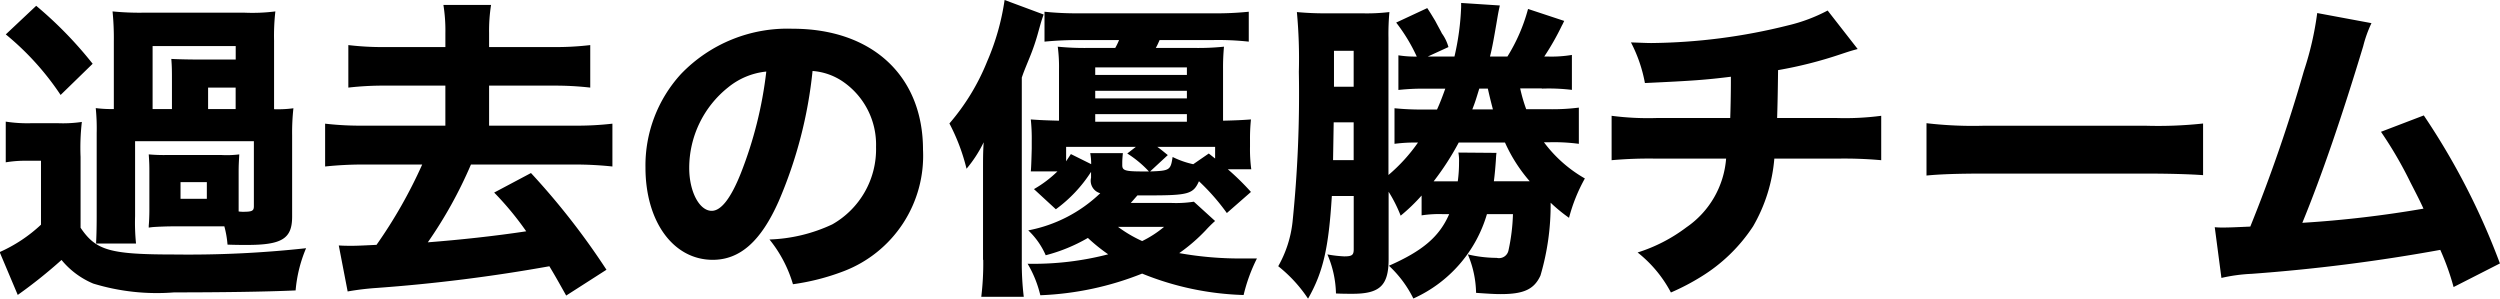
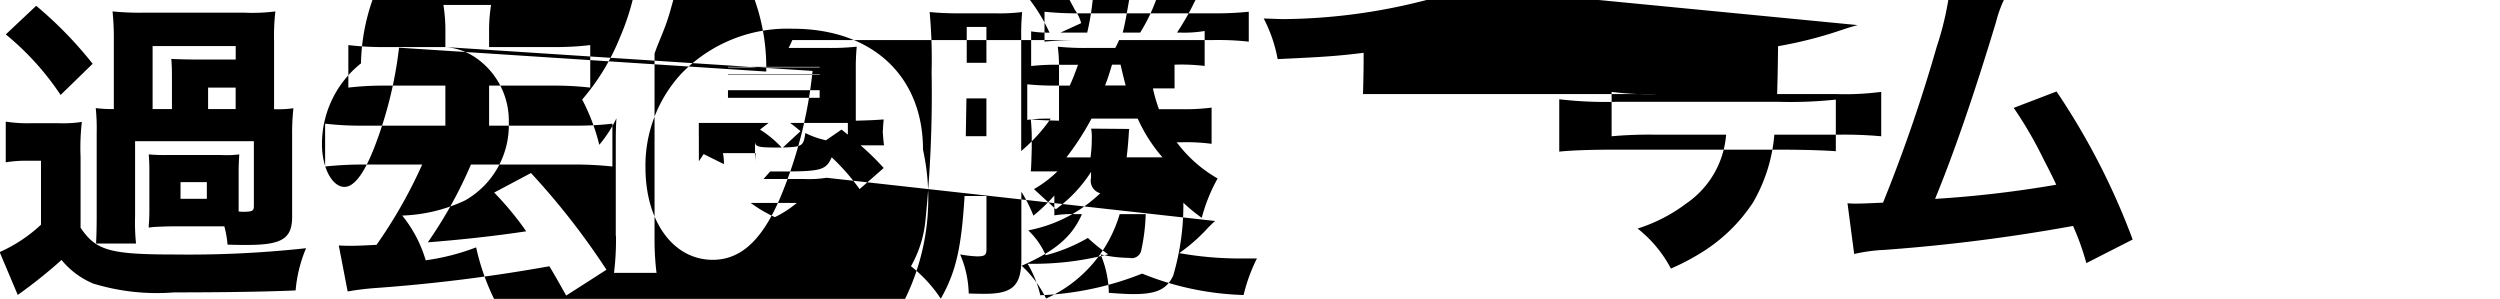
<svg xmlns="http://www.w3.org/2000/svg" id="h3_history.svg" width="127.031" height="15.187" viewBox="0 0 127.031 15.187">
  <defs>
    <style>
      .cls-1 {
        fill-rule: evenodd;
      }
    </style>
  </defs>
-   <path id="過去の優勝チーム" class="cls-1" d="M64.927,250.475a10.917,10.917,0,0,1,.065-1.52,9.257,9.257,0,0,1-1.58.064H58.319a14.015,14.015,0,0,1-1.6-.064,13.731,13.731,0,0,1,.065,1.52v3.441a6.4,6.4,0,0,1-.919-0.048,10.227,10.227,0,0,1,.048,1.264v4.225c0,0.672-.016,1.1-0.032,1.392h2.031a10.433,10.433,0,0,1-.048-1.392v-3.809H63.9v3.3c0,0.24-.081.288-0.548,0.288a1.429,1.429,0,0,1-.226-0.016V257.1c0-.368.016-0.56,0.032-0.88a5.119,5.119,0,0,1-.9.032h-2.8a8.707,8.707,0,0,1-.9-0.032c0.032,0.448.032,0.608,0.032,0.9v1.921c0,0.32-.016.64-0.032,0.8v0.1a2.587,2.587,0,0,1,.274-0.032c0.209-.016.709-0.032,0.854-0.032H62.4a5.045,5.045,0,0,1,.161.928c0.435,0.016.758,0.016,0.983,0.016,1.789,0,2.3-.32,2.3-1.44v-4.129a11.424,11.424,0,0,1,.065-1.376,5.82,5.82,0,0,1-.983.048v-3.441Zm-5.19,3.441H58.754v-3.2h4.223V251.4H61.011c-0.419,0-1.08-.016-1.306-0.032,0.032,0.432.032,0.544,0.032,1.264v1.281Zm1.837,0v-1.089h1.4v1.089h-1.4Zm-1.4,3.713H61.51v0.848H60.173v-0.848Zm-8.88-7.506A13.985,13.985,0,0,1,54.08,253.2l1.628-1.585a20.038,20.038,0,0,0-2.869-2.945Zm0,6.5a6,6,0,0,1,1.048-.08h0.741v3.249a7.55,7.55,0,0,1-2.1,1.392l0.919,2.177a24.956,24.956,0,0,0,2.224-1.777,4.165,4.165,0,0,0,1.612,1.2,11.059,11.059,0,0,0,4.11.448c2.321,0,4.706-.032,6.173-0.1a6.988,6.988,0,0,1,.532-2.145,54.878,54.878,0,0,1-6.624.32c-3.336,0-4.045-.192-4.835-1.36v-3.6a11.392,11.392,0,0,1,.065-1.776,6.609,6.609,0,0,1-1.225.064H52.614a7.218,7.218,0,0,1-1.322-.08v2.064Zm22.335-5.857H70.6a14.683,14.683,0,0,1-1.9-.1v2.16a15.572,15.572,0,0,1,1.9-.1h3.03v2.033h-4.11a15.685,15.685,0,0,1-2-.1v2.176a18.358,18.358,0,0,1,2-.1h2.933a24.388,24.388,0,0,1-2.321,4.081c-0.967.048-1.064,0.048-1.305,0.048-0.21,0-.322,0-0.613-0.016l0.451,2.337a13.587,13.587,0,0,1,1.434-.176,83.843,83.843,0,0,0,8.816-1.105c0.355,0.593.467,0.8,0.854,1.489l2.047-1.312a36.973,36.973,0,0,0-3.836-4.914l-1.87.993a15.409,15.409,0,0,1,1.628,1.968c-1.579.24-3.352,0.432-5,.56a22.083,22.083,0,0,0,2.192-3.953h5.206a18.044,18.044,0,0,1,1.982.1v-2.176a15.571,15.571,0,0,1-1.982.1H75.852v-2.033h3.24a15.757,15.757,0,0,1,1.9.1v-2.16a14.856,14.856,0,0,1-1.9.1h-3.24v-0.7a8.41,8.41,0,0,1,.1-1.441H73.531a8.283,8.283,0,0,1,.1,1.441v0.7Zm18.661,1.216a3.15,3.15,0,0,1,1.5.512,3.883,3.883,0,0,1,1.724,3.345,4.389,4.389,0,0,1-2.224,3.937,8.127,8.127,0,0,1-3.191.768,6.54,6.54,0,0,1,1.193,2.273,11.572,11.572,0,0,0,2.563-.656A6.278,6.278,0,0,0,97.9,255.98c0-3.745-2.579-6.145-6.624-6.145a7.5,7.5,0,0,0-5.673,2.3,6.879,6.879,0,0,0-1.805,4.753c0,2.753,1.418,4.689,3.417,4.689,1.386,0,2.45-.944,3.352-2.976A22.462,22.462,0,0,0,92.288,251.979Zm-2.353.032a20.471,20.471,0,0,1-1.289,5.153c-0.516,1.3-1.015,1.921-1.483,1.921-0.629,0-1.144-.976-1.144-2.177a5.235,5.235,0,0,1,1.982-4.1A3.635,3.635,0,0,1,89.935,252.011Zm21.726,6.61a5.928,5.928,0,0,1-1.128.064h-2.079c0.113-.128.129-0.144,0.338-0.384h0.548c2.031,0,2.289-.064,2.579-0.72a10.925,10.925,0,0,1,1.418,1.616l1.225-1.072a13.083,13.083,0,0,0-1.176-1.153h1.192a7.606,7.606,0,0,1-.064-1.152V255.5a9.382,9.382,0,0,1,.048-1.056c-0.435.032-.757,0.048-1.418,0.064v-2.641a10.892,10.892,0,0,1,.048-1.12,12.827,12.827,0,0,1-1.515.064h-1.95c0.081-.144.1-0.192,0.193-0.4H112.6a14.342,14.342,0,0,1,1.853.08v-1.52a16.181,16.181,0,0,1-1.869.08h-6.689a16.009,16.009,0,0,1-1.821-.08v1.52a17.314,17.314,0,0,1,1.821-.08h1.967a3.132,3.132,0,0,1-.194.4H106.31a13.741,13.741,0,0,1-1.563-.064,7.88,7.88,0,0,1,.064,1.152v2.609c-0.644-.016-1-0.032-1.434-0.064a9.235,9.235,0,0,1,.048,1.088v0.384c-0.016.656-.032,1.04-0.048,1.168h1.354a5.9,5.9,0,0,1-1.193.9l1.112,1.024a7.064,7.064,0,0,0,1.789-1.9v0.3a0.656,0.656,0,0,0,.468.785,7.247,7.247,0,0,1-3.659,1.888,3.838,3.838,0,0,1,.887,1.264,8.518,8.518,0,0,0,2.143-.88,8.924,8.924,0,0,0,1.032.832,15.121,15.121,0,0,1-4.094.48,5.711,5.711,0,0,1,.645,1.6,15.533,15.533,0,0,0,5.173-1.1,14.783,14.783,0,0,0,5.157,1.088,8.472,8.472,0,0,1,.677-1.857h-0.66a17.531,17.531,0,0,1-3.288-.272,8.826,8.826,0,0,0,1.337-1.152,6.438,6.438,0,0,1,.484-0.48Zm-1.515,1.28a5.476,5.476,0,0,1-1.112.72,6.657,6.657,0,0,1-1.225-.72h2.337Zm-4.98-4.065h3.546l-0.435.336a5.479,5.479,0,0,1,1.1.912h-0.291c-0.918,0-1.063-.048-1.063-0.32V256.62c0-.1.016-0.336,0.032-0.464h-1.66a2.923,2.923,0,0,1,.048.56l-1.031-.512c-0.113.176-.161,0.24-0.242,0.368v-0.736Zm7.575,0v0.592l-0.322-.256-0.79.544a4.452,4.452,0,0,1-1.048-.368c-0.1.672-.145,0.7-1.144,0.736l0.9-.832c-0.242-.192-0.307-0.256-0.532-0.416h2.933Zm-6.092-1.28v-0.384h4.658v0.384h-4.658Zm0-1.184v-0.385h4.658v0.385h-4.658Zm0-1.185V251.8h4.658v0.384h-4.658Zm-5.69,9.394a14.239,14.239,0,0,1-.1,1.873h2.159a14.185,14.185,0,0,1-.1-1.841v-9.3c0.1-.288.1-0.288,0.4-1.024a10.867,10.867,0,0,0,.435-1.28c0.161-.576.161-0.576,0.274-0.9l-1.983-.737a12.2,12.2,0,0,1-.886,3.121,11.233,11.233,0,0,1-1.918,3.153,10.056,10.056,0,0,1,.87,2.3,6.431,6.431,0,0,0,.871-1.344c-0.033.528-.033,0.768-0.033,1.5v4.465Zm28.38-8.706a9.772,9.772,0,0,1,1.531.064v-1.776a6.254,6.254,0,0,1-1.274.08h-0.129a13.245,13.245,0,0,0,.9-1.584c0.032-.048.064-0.128,0.113-0.224l-1.838-.608a8.93,8.93,0,0,1-1.047,2.416h-0.887c0.113-.432.21-0.992,0.323-1.648,0.1-.592.1-0.592,0.177-0.945l-1.966-.128v0.209a13.165,13.165,0,0,1-.339,2.512h-1.353l1.047-.48a2.147,2.147,0,0,0-.338-0.7c-0.016-.048-0.145-0.272-0.339-0.64-0.129-.208-0.209-0.352-0.4-0.64l-1.579.736a8.775,8.775,0,0,1,1.047,1.728,5.587,5.587,0,0,1-.934-0.064v1.76a11.562,11.562,0,0,1,1.482-.064h0.9c-0.145.4-.258,0.705-0.419,1.057h-0.661a13.244,13.244,0,0,1-1.5-.064v1.808a7.915,7.915,0,0,1,1.193-.064,8.59,8.59,0,0,1-1.5,1.648V250.3a12.306,12.306,0,0,1,.048-1.312,9.771,9.771,0,0,1-1.386.064h-1.8a15.125,15.125,0,0,1-1.515-.064,25.782,25.782,0,0,1,.1,3.04,63.538,63.538,0,0,1-.322,7.634,5.833,5.833,0,0,1-.726,2.24,7.13,7.13,0,0,1,1.515,1.649c0.774-1.36,1.048-2.593,1.209-5.217h1.112v2.7c0,0.3-.08.368-0.483,0.368a6.158,6.158,0,0,1-.855-0.1,5.3,5.3,0,0,1,.436,1.985c0.338,0.016.612,0.016,0.838,0.016,1.386,0,1.837-.416,1.837-1.761v-3.424a7.142,7.142,0,0,1,.612,1.216,9.187,9.187,0,0,0,1.064-1.024v1.008a5.846,5.846,0,0,1,1.032-.064h0.37c-0.5,1.152-1.353,1.872-3.062,2.624a5.7,5.7,0,0,1,1.241,1.665,6.79,6.79,0,0,0,3.739-4.289h1.322a9.884,9.884,0,0,1-.226,1.84,0.492,0.492,0,0,1-.6.384,6.555,6.555,0,0,1-1.467-.176,5.2,5.2,0,0,1,.419,1.953c0.661,0.048.967,0.064,1.257,0.064,1.161,0,1.693-.24,2.015-0.944a12.659,12.659,0,0,0,.516-3.7,8.11,8.11,0,0,0,.935.768,8.527,8.527,0,0,1,.805-2,6.769,6.769,0,0,1-2.079-1.84h0.29a9.557,9.557,0,0,1,1.483.08v-1.84a10.71,10.71,0,0,1-1.563.08h-1.112a7.945,7.945,0,0,1-.306-1.057h1.1Zm-2.74,0c0.129,0.577.225,0.929,0.258,1.057h-1.048c0.145-.368.177-0.48,0.354-1.057H126.6Zm0.87,2.737a7.917,7.917,0,0,0,1.257,1.969h-1.821c0.048-.353.08-0.753,0.1-1.041,0.016-.272.016-0.272,0.032-0.4l-1.934-.016a2.424,2.424,0,0,1,.032.5,6.924,6.924,0,0,1-.064.961h-1.225a13.8,13.8,0,0,0,1.273-1.969h2.353Zm-7.688-2.833h-1v-1.824h1v1.824Zm0,1.809v1.92h-1.047l0.032-1.92h1.015Zm24.084-5.681a8.433,8.433,0,0,1-2,.752,29.65,29.65,0,0,1-6.963.9c-0.242,0-.516-0.016-1.031-0.032a7.3,7.3,0,0,1,.709,2.064c2.417-.112,3.078-0.16,4.368-0.32v0.272c0,0.593-.017,1.409-0.033,1.825H135.21a14.275,14.275,0,0,1-2.32-.112v2.256a21.447,21.447,0,0,1,2.288-.08h3.53a4.667,4.667,0,0,1-2.015,3.489,8.174,8.174,0,0,1-2.482,1.28,6.376,6.376,0,0,1,1.692,2.033,11.674,11.674,0,0,0,1.532-.8,8.421,8.421,0,0,0,2.643-2.561,8.2,8.2,0,0,0,1.08-3.441h3.191a21.019,21.019,0,0,1,2.24.08v-2.256a14.076,14.076,0,0,1-2.289.112h-3c0.016-.528.032-1.056,0.048-2.433a21.242,21.242,0,0,0,3.159-.8c0.532-.176.532-0.176,0.886-0.272Zm5.023,8.385c0.628-.064,1.547-0.1,2.949-0.1h8.139c1.257,0,2.321.032,2.966,0.08v-2.624a21.326,21.326,0,0,1-2.95.112h-8.155a20.268,20.268,0,0,1-2.949-.128v2.656Zm19.853-8.257a15.875,15.875,0,0,1-.677,2.944,79.384,79.384,0,0,1-2.723,7.906c-0.726.032-1.032,0.048-1.37,0.048a4.119,4.119,0,0,1-.436-0.016l0.339,2.577a8.525,8.525,0,0,1,1.531-.208,90.18,90.18,0,0,0,9.59-1.217,12.826,12.826,0,0,1,.676,1.889l2.354-1.2a35.762,35.762,0,0,0-3.868-7.521l-2.176.832a20.339,20.339,0,0,1,1.5,2.577c0.338,0.656.5,0.976,0.66,1.328a56.58,56.58,0,0,1-6.156.72c1-2.433,2.03-5.457,3.094-8.978a6.269,6.269,0,0,1,.419-1.168Z" transform="translate(-51 -248.375)" />
+   <path id="過去の優勝チーム" class="cls-1" d="M64.927,250.475a10.917,10.917,0,0,1,.065-1.52,9.257,9.257,0,0,1-1.58.064H58.319a14.015,14.015,0,0,1-1.6-.064,13.731,13.731,0,0,1,.065,1.52v3.441a6.4,6.4,0,0,1-.919-0.048,10.227,10.227,0,0,1,.048,1.264v4.225c0,0.672-.016,1.1-0.032,1.392h2.031a10.433,10.433,0,0,1-.048-1.392v-3.809H63.9v3.3c0,0.24-.081.288-0.548,0.288a1.429,1.429,0,0,1-.226-0.016V257.1c0-.368.016-0.56,0.032-0.88a5.119,5.119,0,0,1-.9.032h-2.8a8.707,8.707,0,0,1-.9-0.032c0.032,0.448.032,0.608,0.032,0.9v1.921c0,0.32-.016.64-0.032,0.8v0.1a2.587,2.587,0,0,1,.274-0.032c0.209-.016.709-0.032,0.854-0.032H62.4a5.045,5.045,0,0,1,.161.928c0.435,0.016.758,0.016,0.983,0.016,1.789,0,2.3-.32,2.3-1.44v-4.129a11.424,11.424,0,0,1,.065-1.376,5.82,5.82,0,0,1-.983.048v-3.441Zm-5.19,3.441H58.754v-3.2h4.223V251.4H61.011c-0.419,0-1.08-.016-1.306-0.032,0.032,0.432.032,0.544,0.032,1.264v1.281Zm1.837,0v-1.089h1.4v1.089h-1.4Zm-1.4,3.713H61.51v0.848H60.173v-0.848Zm-8.88-7.506A13.985,13.985,0,0,1,54.08,253.2l1.628-1.585a20.038,20.038,0,0,0-2.869-2.945Zm0,6.5a6,6,0,0,1,1.048-.08h0.741v3.249a7.55,7.55,0,0,1-2.1,1.392l0.919,2.177a24.956,24.956,0,0,0,2.224-1.777,4.165,4.165,0,0,0,1.612,1.2,11.059,11.059,0,0,0,4.11.448c2.321,0,4.706-.032,6.173-0.1a6.988,6.988,0,0,1,.532-2.145,54.878,54.878,0,0,1-6.624.32c-3.336,0-4.045-.192-4.835-1.36v-3.6a11.392,11.392,0,0,1,.065-1.776,6.609,6.609,0,0,1-1.225.064H52.614a7.218,7.218,0,0,1-1.322-.08v2.064Zm22.335-5.857H70.6a14.683,14.683,0,0,1-1.9-.1v2.16a15.572,15.572,0,0,1,1.9-.1h3.03v2.033h-4.11a15.685,15.685,0,0,1-2-.1v2.176a18.358,18.358,0,0,1,2-.1h2.933a24.388,24.388,0,0,1-2.321,4.081c-0.967.048-1.064,0.048-1.305,0.048-0.21,0-.322,0-0.613-0.016l0.451,2.337a13.587,13.587,0,0,1,1.434-.176,83.843,83.843,0,0,0,8.816-1.105c0.355,0.593.467,0.8,0.854,1.489l2.047-1.312a36.973,36.973,0,0,0-3.836-4.914l-1.87.993a15.409,15.409,0,0,1,1.628,1.968c-1.579.24-3.352,0.432-5,.56a22.083,22.083,0,0,0,2.192-3.953h5.206a18.044,18.044,0,0,1,1.982.1v-2.176a15.571,15.571,0,0,1-1.982.1H75.852v-2.033h3.24a15.757,15.757,0,0,1,1.9.1v-2.16a14.856,14.856,0,0,1-1.9.1h-3.24v-0.7a8.41,8.41,0,0,1,.1-1.441H73.531a8.283,8.283,0,0,1,.1,1.441v0.7Za3.15,3.15,0,0,1,1.5.512,3.883,3.883,0,0,1,1.724,3.345,4.389,4.389,0,0,1-2.224,3.937,8.127,8.127,0,0,1-3.191.768,6.54,6.54,0,0,1,1.193,2.273,11.572,11.572,0,0,0,2.563-.656A6.278,6.278,0,0,0,97.9,255.98c0-3.745-2.579-6.145-6.624-6.145a7.5,7.5,0,0,0-5.673,2.3,6.879,6.879,0,0,0-1.805,4.753c0,2.753,1.418,4.689,3.417,4.689,1.386,0,2.45-.944,3.352-2.976A22.462,22.462,0,0,0,92.288,251.979Zm-2.353.032a20.471,20.471,0,0,1-1.289,5.153c-0.516,1.3-1.015,1.921-1.483,1.921-0.629,0-1.144-.976-1.144-2.177a5.235,5.235,0,0,1,1.982-4.1A3.635,3.635,0,0,1,89.935,252.011Zm21.726,6.61a5.928,5.928,0,0,1-1.128.064h-2.079c0.113-.128.129-0.144,0.338-0.384h0.548c2.031,0,2.289-.064,2.579-0.72a10.925,10.925,0,0,1,1.418,1.616l1.225-1.072a13.083,13.083,0,0,0-1.176-1.153h1.192a7.606,7.606,0,0,1-.064-1.152V255.5a9.382,9.382,0,0,1,.048-1.056c-0.435.032-.757,0.048-1.418,0.064v-2.641a10.892,10.892,0,0,1,.048-1.12,12.827,12.827,0,0,1-1.515.064h-1.95c0.081-.144.1-0.192,0.193-0.4H112.6a14.342,14.342,0,0,1,1.853.08v-1.52a16.181,16.181,0,0,1-1.869.08h-6.689a16.009,16.009,0,0,1-1.821-.08v1.52a17.314,17.314,0,0,1,1.821-.08h1.967a3.132,3.132,0,0,1-.194.4H106.31a13.741,13.741,0,0,1-1.563-.064,7.88,7.88,0,0,1,.064,1.152v2.609c-0.644-.016-1-0.032-1.434-0.064a9.235,9.235,0,0,1,.048,1.088v0.384c-0.016.656-.032,1.04-0.048,1.168h1.354a5.9,5.9,0,0,1-1.193.9l1.112,1.024a7.064,7.064,0,0,0,1.789-1.9v0.3a0.656,0.656,0,0,0,.468.785,7.247,7.247,0,0,1-3.659,1.888,3.838,3.838,0,0,1,.887,1.264,8.518,8.518,0,0,0,2.143-.88,8.924,8.924,0,0,0,1.032.832,15.121,15.121,0,0,1-4.094.48,5.711,5.711,0,0,1,.645,1.6,15.533,15.533,0,0,0,5.173-1.1,14.783,14.783,0,0,0,5.157,1.088,8.472,8.472,0,0,1,.677-1.857h-0.66a17.531,17.531,0,0,1-3.288-.272,8.826,8.826,0,0,0,1.337-1.152,6.438,6.438,0,0,1,.484-0.48Zm-1.515,1.28a5.476,5.476,0,0,1-1.112.72,6.657,6.657,0,0,1-1.225-.72h2.337Zm-4.98-4.065h3.546l-0.435.336a5.479,5.479,0,0,1,1.1.912h-0.291c-0.918,0-1.063-.048-1.063-0.32V256.62c0-.1.016-0.336,0.032-0.464h-1.66a2.923,2.923,0,0,1,.048.56l-1.031-.512c-0.113.176-.161,0.24-0.242,0.368v-0.736Zm7.575,0v0.592l-0.322-.256-0.79.544a4.452,4.452,0,0,1-1.048-.368c-0.1.672-.145,0.7-1.144,0.736l0.9-.832c-0.242-.192-0.307-0.256-0.532-0.416h2.933Zm-6.092-1.28v-0.384h4.658v0.384h-4.658Zm0-1.184v-0.385h4.658v0.385h-4.658Zm0-1.185V251.8h4.658v0.384h-4.658Zm-5.69,9.394a14.239,14.239,0,0,1-.1,1.873h2.159a14.185,14.185,0,0,1-.1-1.841v-9.3c0.1-.288.1-0.288,0.4-1.024a10.867,10.867,0,0,0,.435-1.28c0.161-.576.161-0.576,0.274-0.9l-1.983-.737a12.2,12.2,0,0,1-.886,3.121,11.233,11.233,0,0,1-1.918,3.153,10.056,10.056,0,0,1,.87,2.3,6.431,6.431,0,0,0,.871-1.344c-0.033.528-.033,0.768-0.033,1.5v4.465Zm28.38-8.706a9.772,9.772,0,0,1,1.531.064v-1.776a6.254,6.254,0,0,1-1.274.08h-0.129a13.245,13.245,0,0,0,.9-1.584c0.032-.048.064-0.128,0.113-0.224l-1.838-.608a8.93,8.93,0,0,1-1.047,2.416h-0.887c0.113-.432.21-0.992,0.323-1.648,0.1-.592.1-0.592,0.177-0.945l-1.966-.128v0.209a13.165,13.165,0,0,1-.339,2.512h-1.353l1.047-.48a2.147,2.147,0,0,0-.338-0.7c-0.016-.048-0.145-0.272-0.339-0.64-0.129-.208-0.209-0.352-0.4-0.64l-1.579.736a8.775,8.775,0,0,1,1.047,1.728,5.587,5.587,0,0,1-.934-0.064v1.76a11.562,11.562,0,0,1,1.482-.064h0.9c-0.145.4-.258,0.705-0.419,1.057h-0.661a13.244,13.244,0,0,1-1.5-.064v1.808a7.915,7.915,0,0,1,1.193-.064,8.59,8.59,0,0,1-1.5,1.648V250.3a12.306,12.306,0,0,1,.048-1.312,9.771,9.771,0,0,1-1.386.064h-1.8a15.125,15.125,0,0,1-1.515-.064,25.782,25.782,0,0,1,.1,3.04,63.538,63.538,0,0,1-.322,7.634,5.833,5.833,0,0,1-.726,2.24,7.13,7.13,0,0,1,1.515,1.649c0.774-1.36,1.048-2.593,1.209-5.217h1.112v2.7c0,0.3-.08.368-0.483,0.368a6.158,6.158,0,0,1-.855-0.1,5.3,5.3,0,0,1,.436,1.985c0.338,0.016.612,0.016,0.838,0.016,1.386,0,1.837-.416,1.837-1.761v-3.424a7.142,7.142,0,0,1,.612,1.216,9.187,9.187,0,0,0,1.064-1.024v1.008a5.846,5.846,0,0,1,1.032-.064h0.37c-0.5,1.152-1.353,1.872-3.062,2.624a5.7,5.7,0,0,1,1.241,1.665,6.79,6.79,0,0,0,3.739-4.289h1.322a9.884,9.884,0,0,1-.226,1.84,0.492,0.492,0,0,1-.6.384,6.555,6.555,0,0,1-1.467-.176,5.2,5.2,0,0,1,.419,1.953c0.661,0.048.967,0.064,1.257,0.064,1.161,0,1.693-.24,2.015-0.944a12.659,12.659,0,0,0,.516-3.7,8.11,8.11,0,0,0,.935.768,8.527,8.527,0,0,1,.805-2,6.769,6.769,0,0,1-2.079-1.84h0.29a9.557,9.557,0,0,1,1.483.08v-1.84a10.71,10.71,0,0,1-1.563.08h-1.112a7.945,7.945,0,0,1-.306-1.057h1.1Zm-2.74,0c0.129,0.577.225,0.929,0.258,1.057h-1.048c0.145-.368.177-0.48,0.354-1.057H126.6Zm0.87,2.737a7.917,7.917,0,0,0,1.257,1.969h-1.821c0.048-.353.08-0.753,0.1-1.041,0.016-.272.016-0.272,0.032-0.4l-1.934-.016a2.424,2.424,0,0,1,.032.5,6.924,6.924,0,0,1-.064.961h-1.225a13.8,13.8,0,0,0,1.273-1.969h2.353Zm-7.688-2.833h-1v-1.824h1v1.824Zm0,1.809v1.92h-1.047l0.032-1.92h1.015Zm24.084-5.681a8.433,8.433,0,0,1-2,.752,29.65,29.65,0,0,1-6.963.9c-0.242,0-.516-0.016-1.031-0.032a7.3,7.3,0,0,1,.709,2.064c2.417-.112,3.078-0.16,4.368-0.32v0.272c0,0.593-.017,1.409-0.033,1.825H135.21a14.275,14.275,0,0,1-2.32-.112v2.256a21.447,21.447,0,0,1,2.288-.08h3.53a4.667,4.667,0,0,1-2.015,3.489,8.174,8.174,0,0,1-2.482,1.28,6.376,6.376,0,0,1,1.692,2.033,11.674,11.674,0,0,0,1.532-.8,8.421,8.421,0,0,0,2.643-2.561,8.2,8.2,0,0,0,1.08-3.441h3.191a21.019,21.019,0,0,1,2.24.08v-2.256a14.076,14.076,0,0,1-2.289.112h-3c0.016-.528.032-1.056,0.048-2.433a21.242,21.242,0,0,0,3.159-.8c0.532-.176.532-0.176,0.886-0.272Zm5.023,8.385c0.628-.064,1.547-0.1,2.949-0.1h8.139c1.257,0,2.321.032,2.966,0.08v-2.624a21.326,21.326,0,0,1-2.95.112h-8.155a20.268,20.268,0,0,1-2.949-.128v2.656Zm19.853-8.257a15.875,15.875,0,0,1-.677,2.944,79.384,79.384,0,0,1-2.723,7.906c-0.726.032-1.032,0.048-1.37,0.048a4.119,4.119,0,0,1-.436-0.016l0.339,2.577a8.525,8.525,0,0,1,1.531-.208,90.18,90.18,0,0,0,9.59-1.217,12.826,12.826,0,0,1,.676,1.889l2.354-1.2a35.762,35.762,0,0,0-3.868-7.521l-2.176.832a20.339,20.339,0,0,1,1.5,2.577c0.338,0.656.5,0.976,0.66,1.328a56.58,56.58,0,0,1-6.156.72c1-2.433,2.03-5.457,3.094-8.978a6.269,6.269,0,0,1,.419-1.168Z" transform="translate(-51 -248.375)" />
</svg>